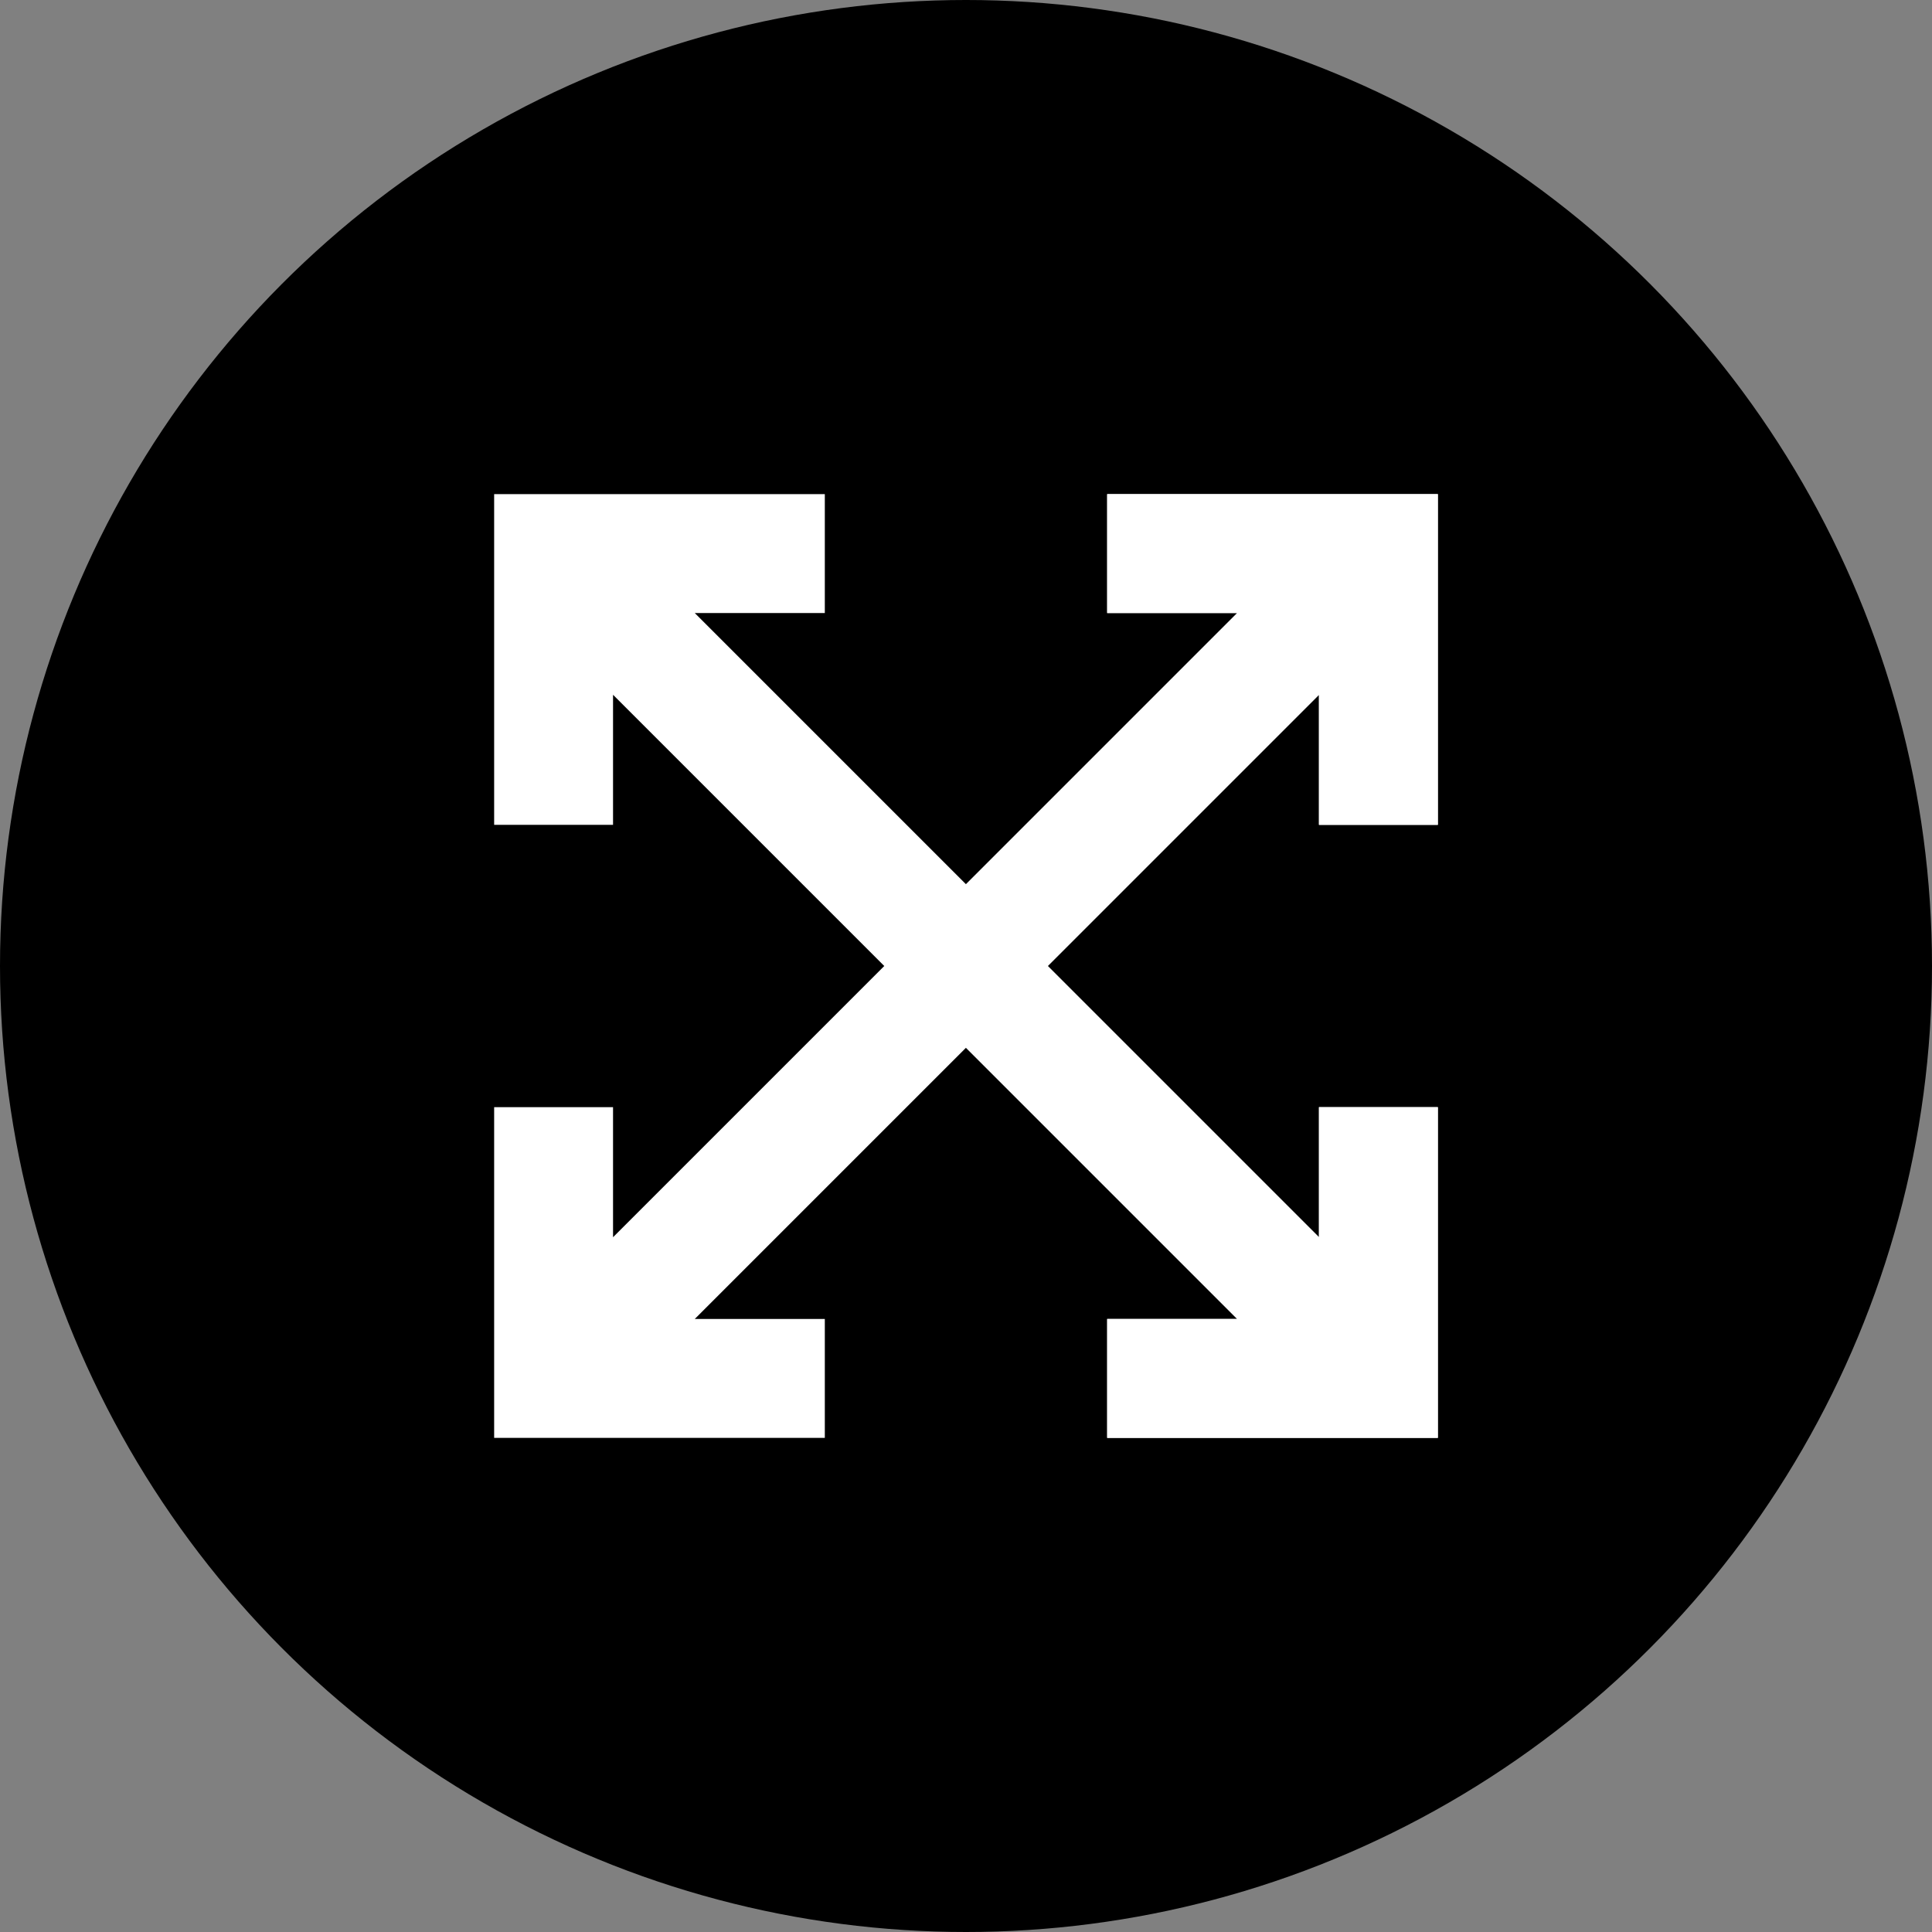
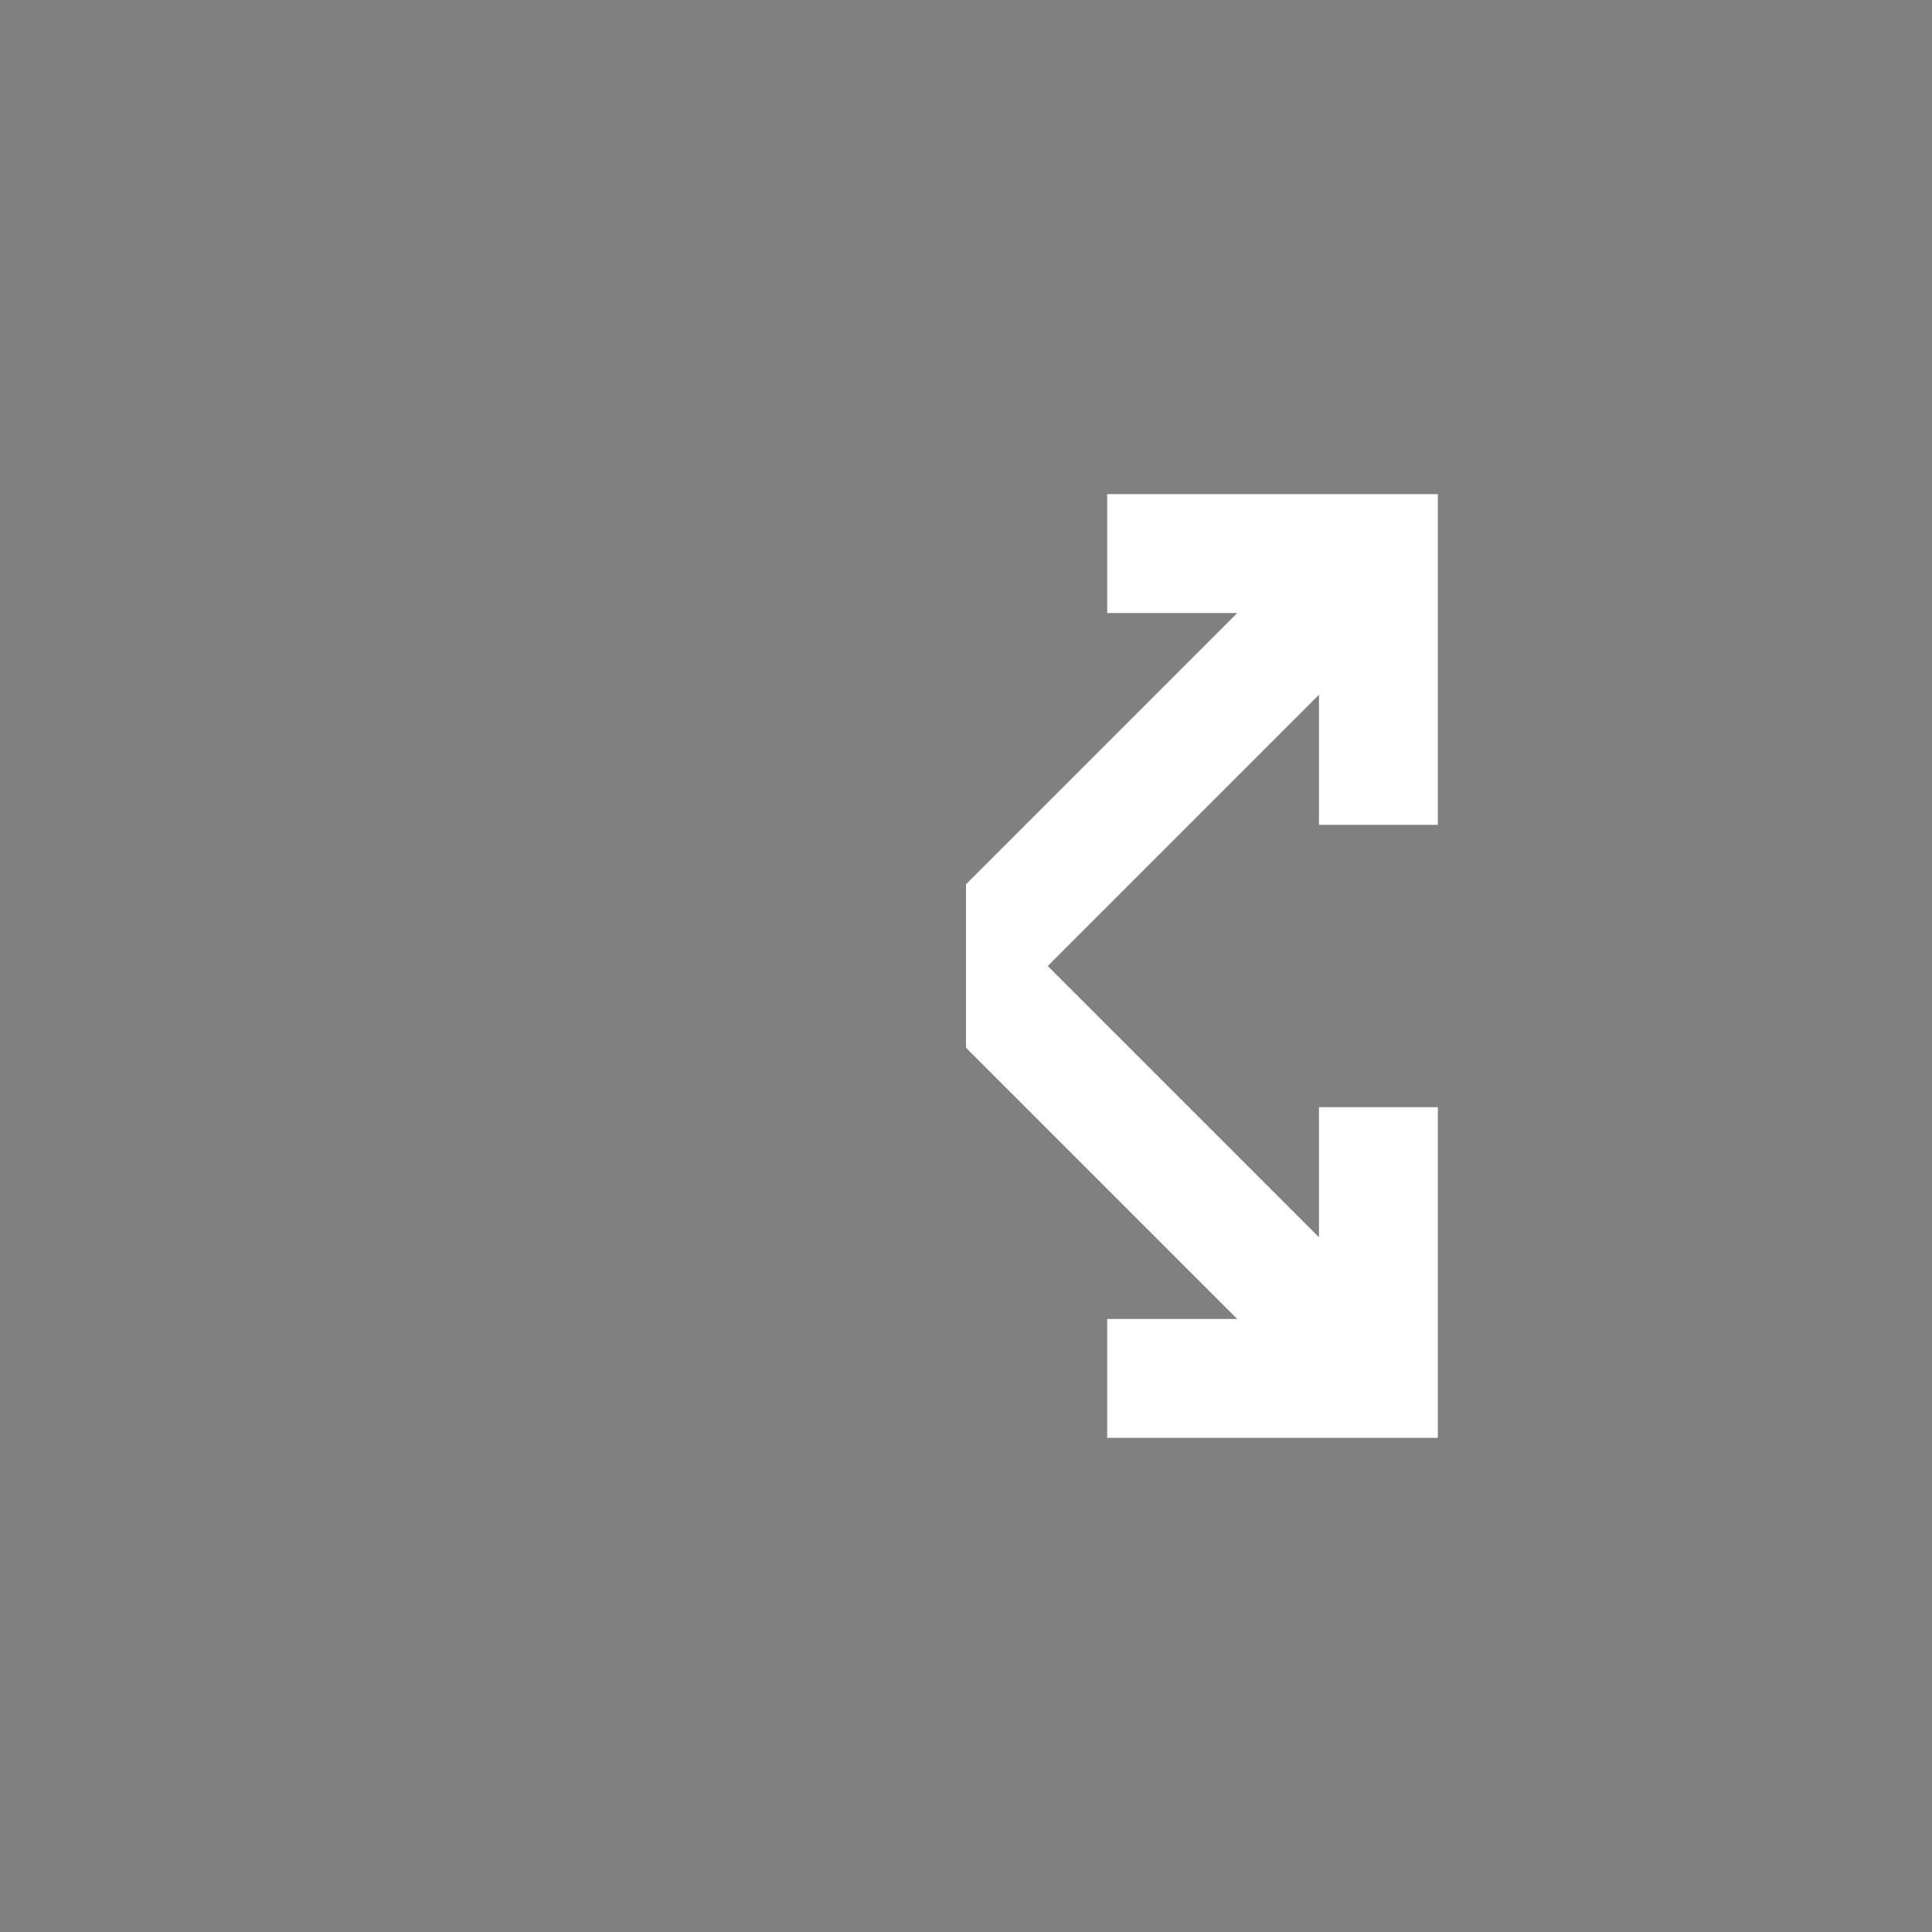
<svg xmlns="http://www.w3.org/2000/svg" version="1.1" id="Layer_1" x="0px" y="0px" viewBox="0 0 52 52" style="enable-background:new 0 0 52 52;" xml:space="preserve">
  <rect x="0" y="0" width="52" height="52" fill="#808080" stroke="none" />
  <style type="text/css">
	.st0{fill:#FFFFFF;}
</style>
-   <circle cx="26" cy="26" r="26" />
-   <polygon class="st0" points="38.7,22.2 38.7,13.3 29.8,13.3 29.8,16.5 33.3,16.5 26,23.8 18.7,16.5 22.2,16.5 22.2,13.3 13.3,13.3   13.3,22.2 16.5,22.2 16.5,18.7 23.8,26 16.5,33.3 16.5,29.8 13.3,29.8 13.3,38.7 22.2,38.7 22.2,35.5 18.7,35.5 26,28.2 33.3,35.5   29.8,35.5 29.8,38.7 38.7,38.7 38.7,29.8 35.5,29.8 35.5,33.3 28.2,26 35.5,18.7 35.5,22.2 " />
  <polygon class="st0" points="26,28.2 33.3,35.5 29.8,35.5 29.8,38.7 38.7,38.7 38.7,29.8 35.5,29.8 35.5,33.3 28.2,26 35.5,18.7   35.5,22.2 38.7,22.2 38.7,13.3 29.8,13.3 29.8,16.5 33.3,16.5 26,23.8 " />
</svg>